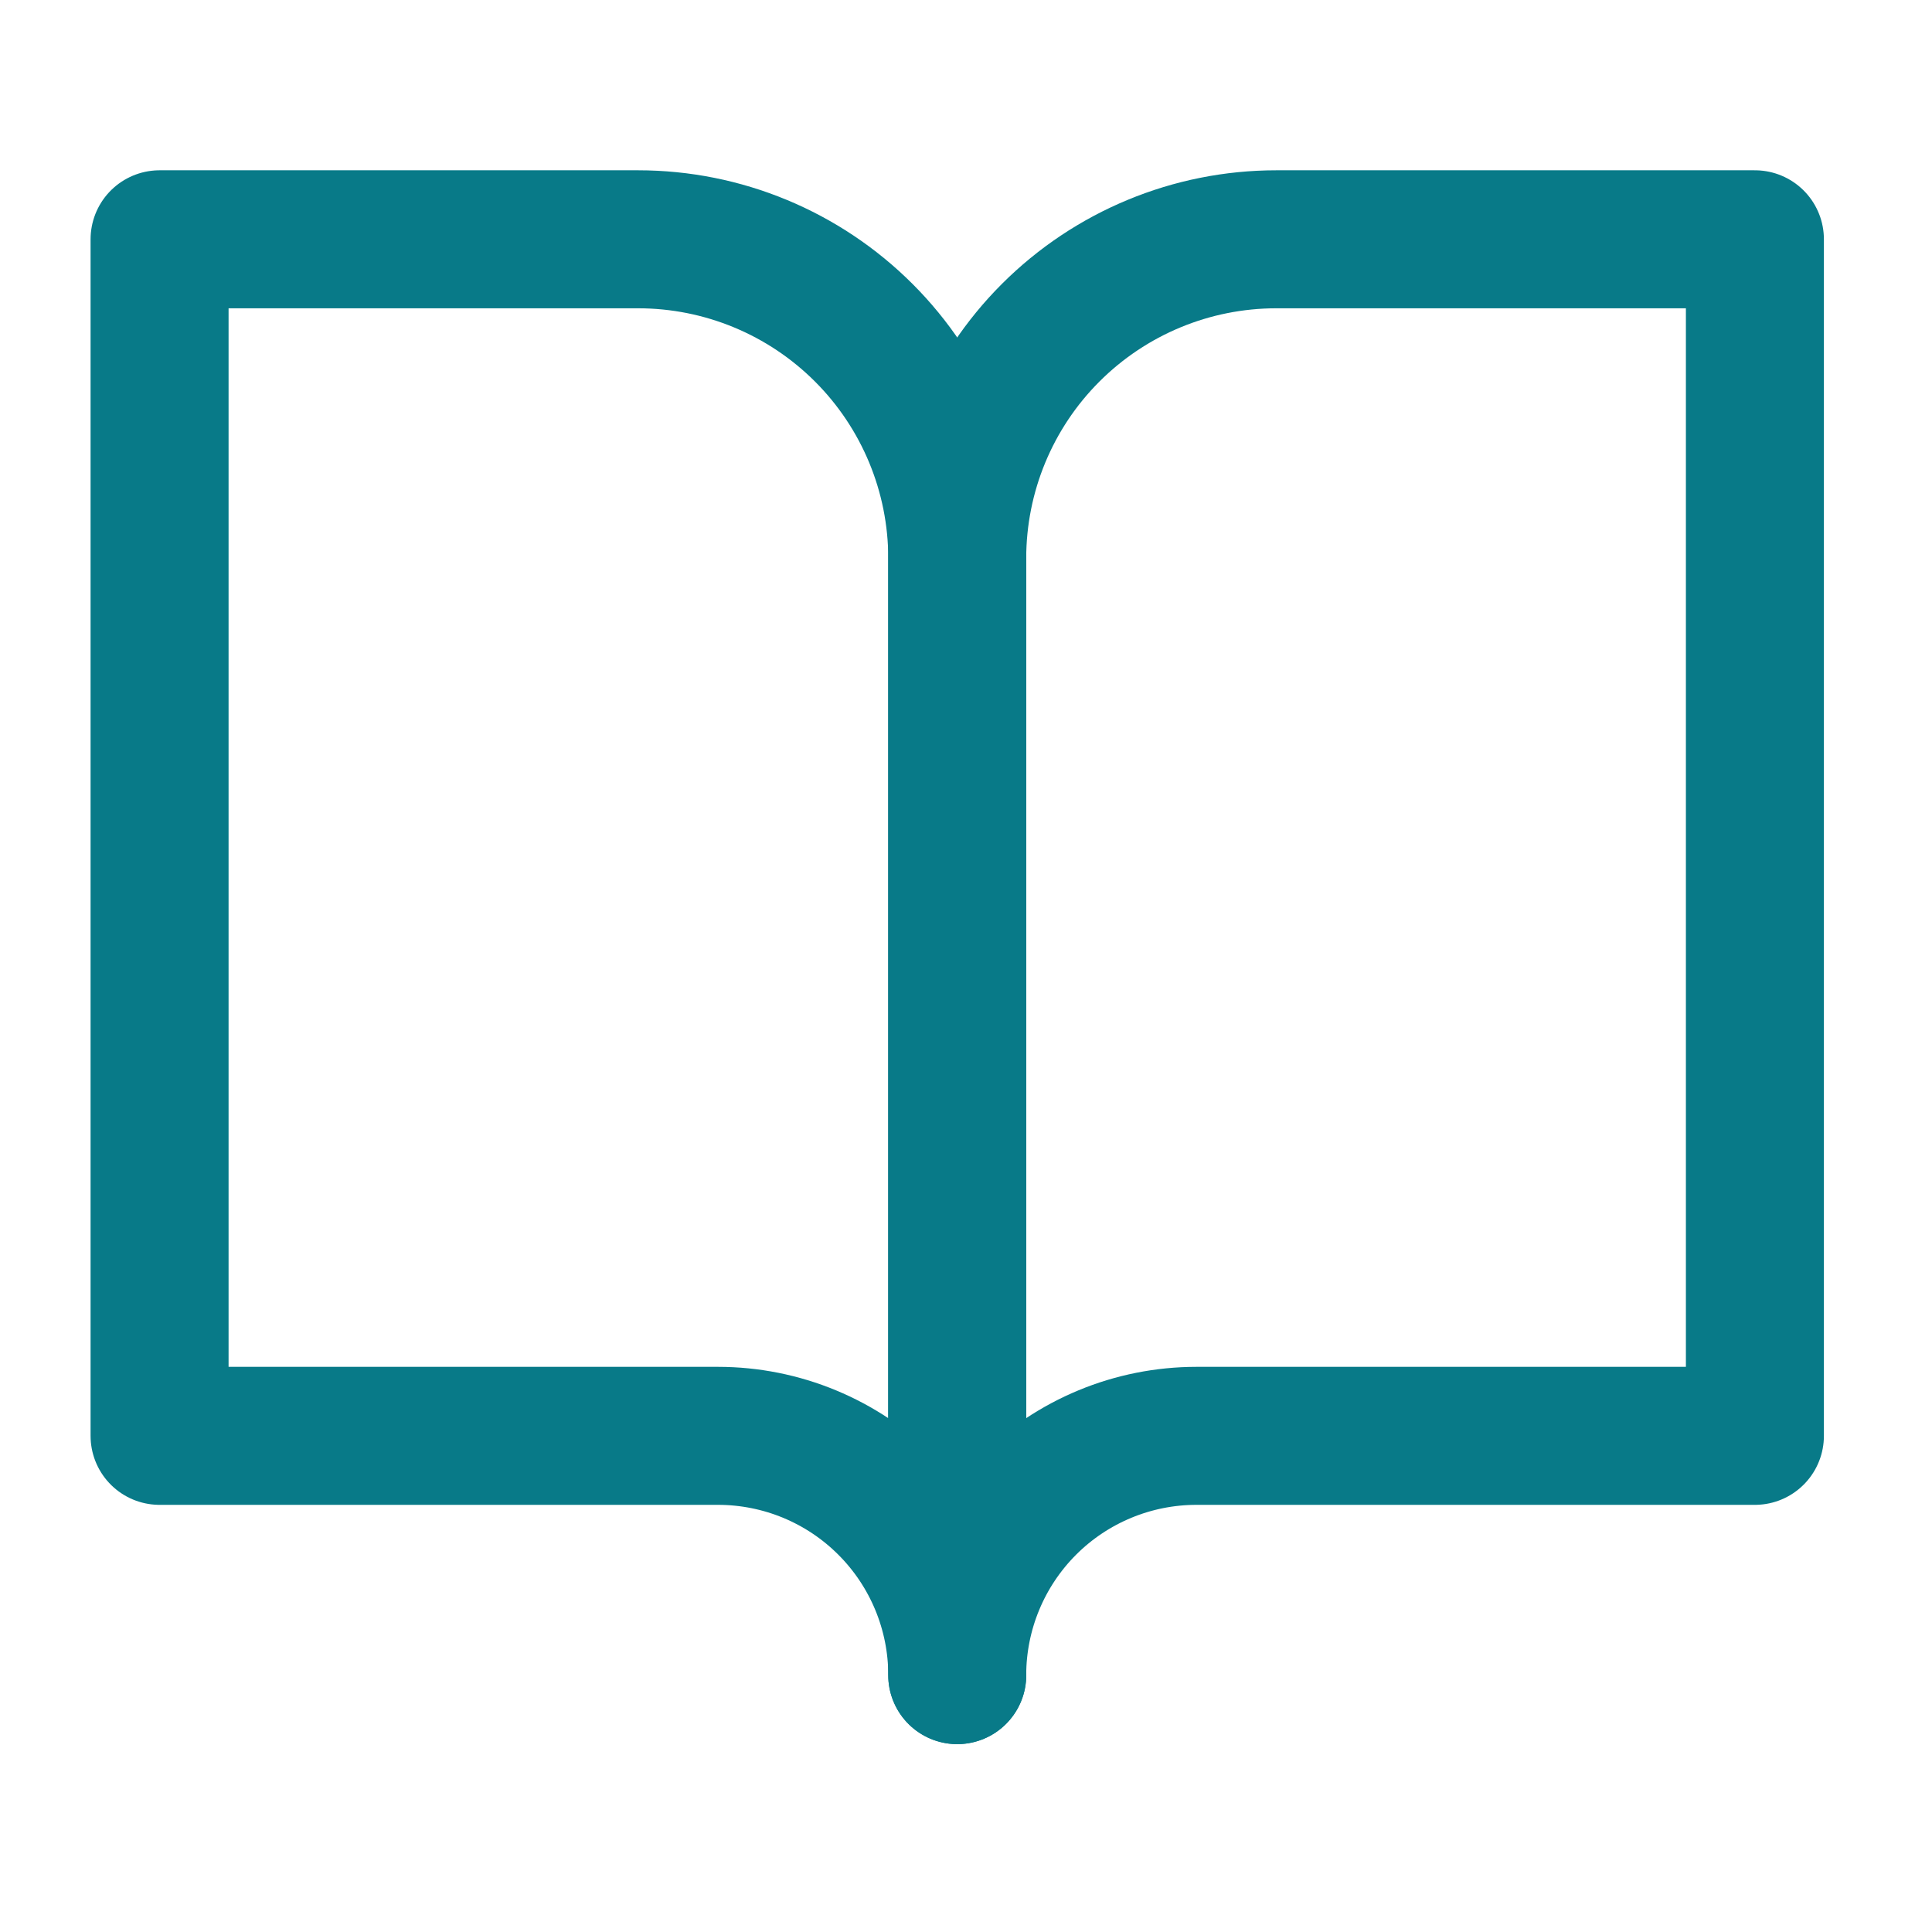
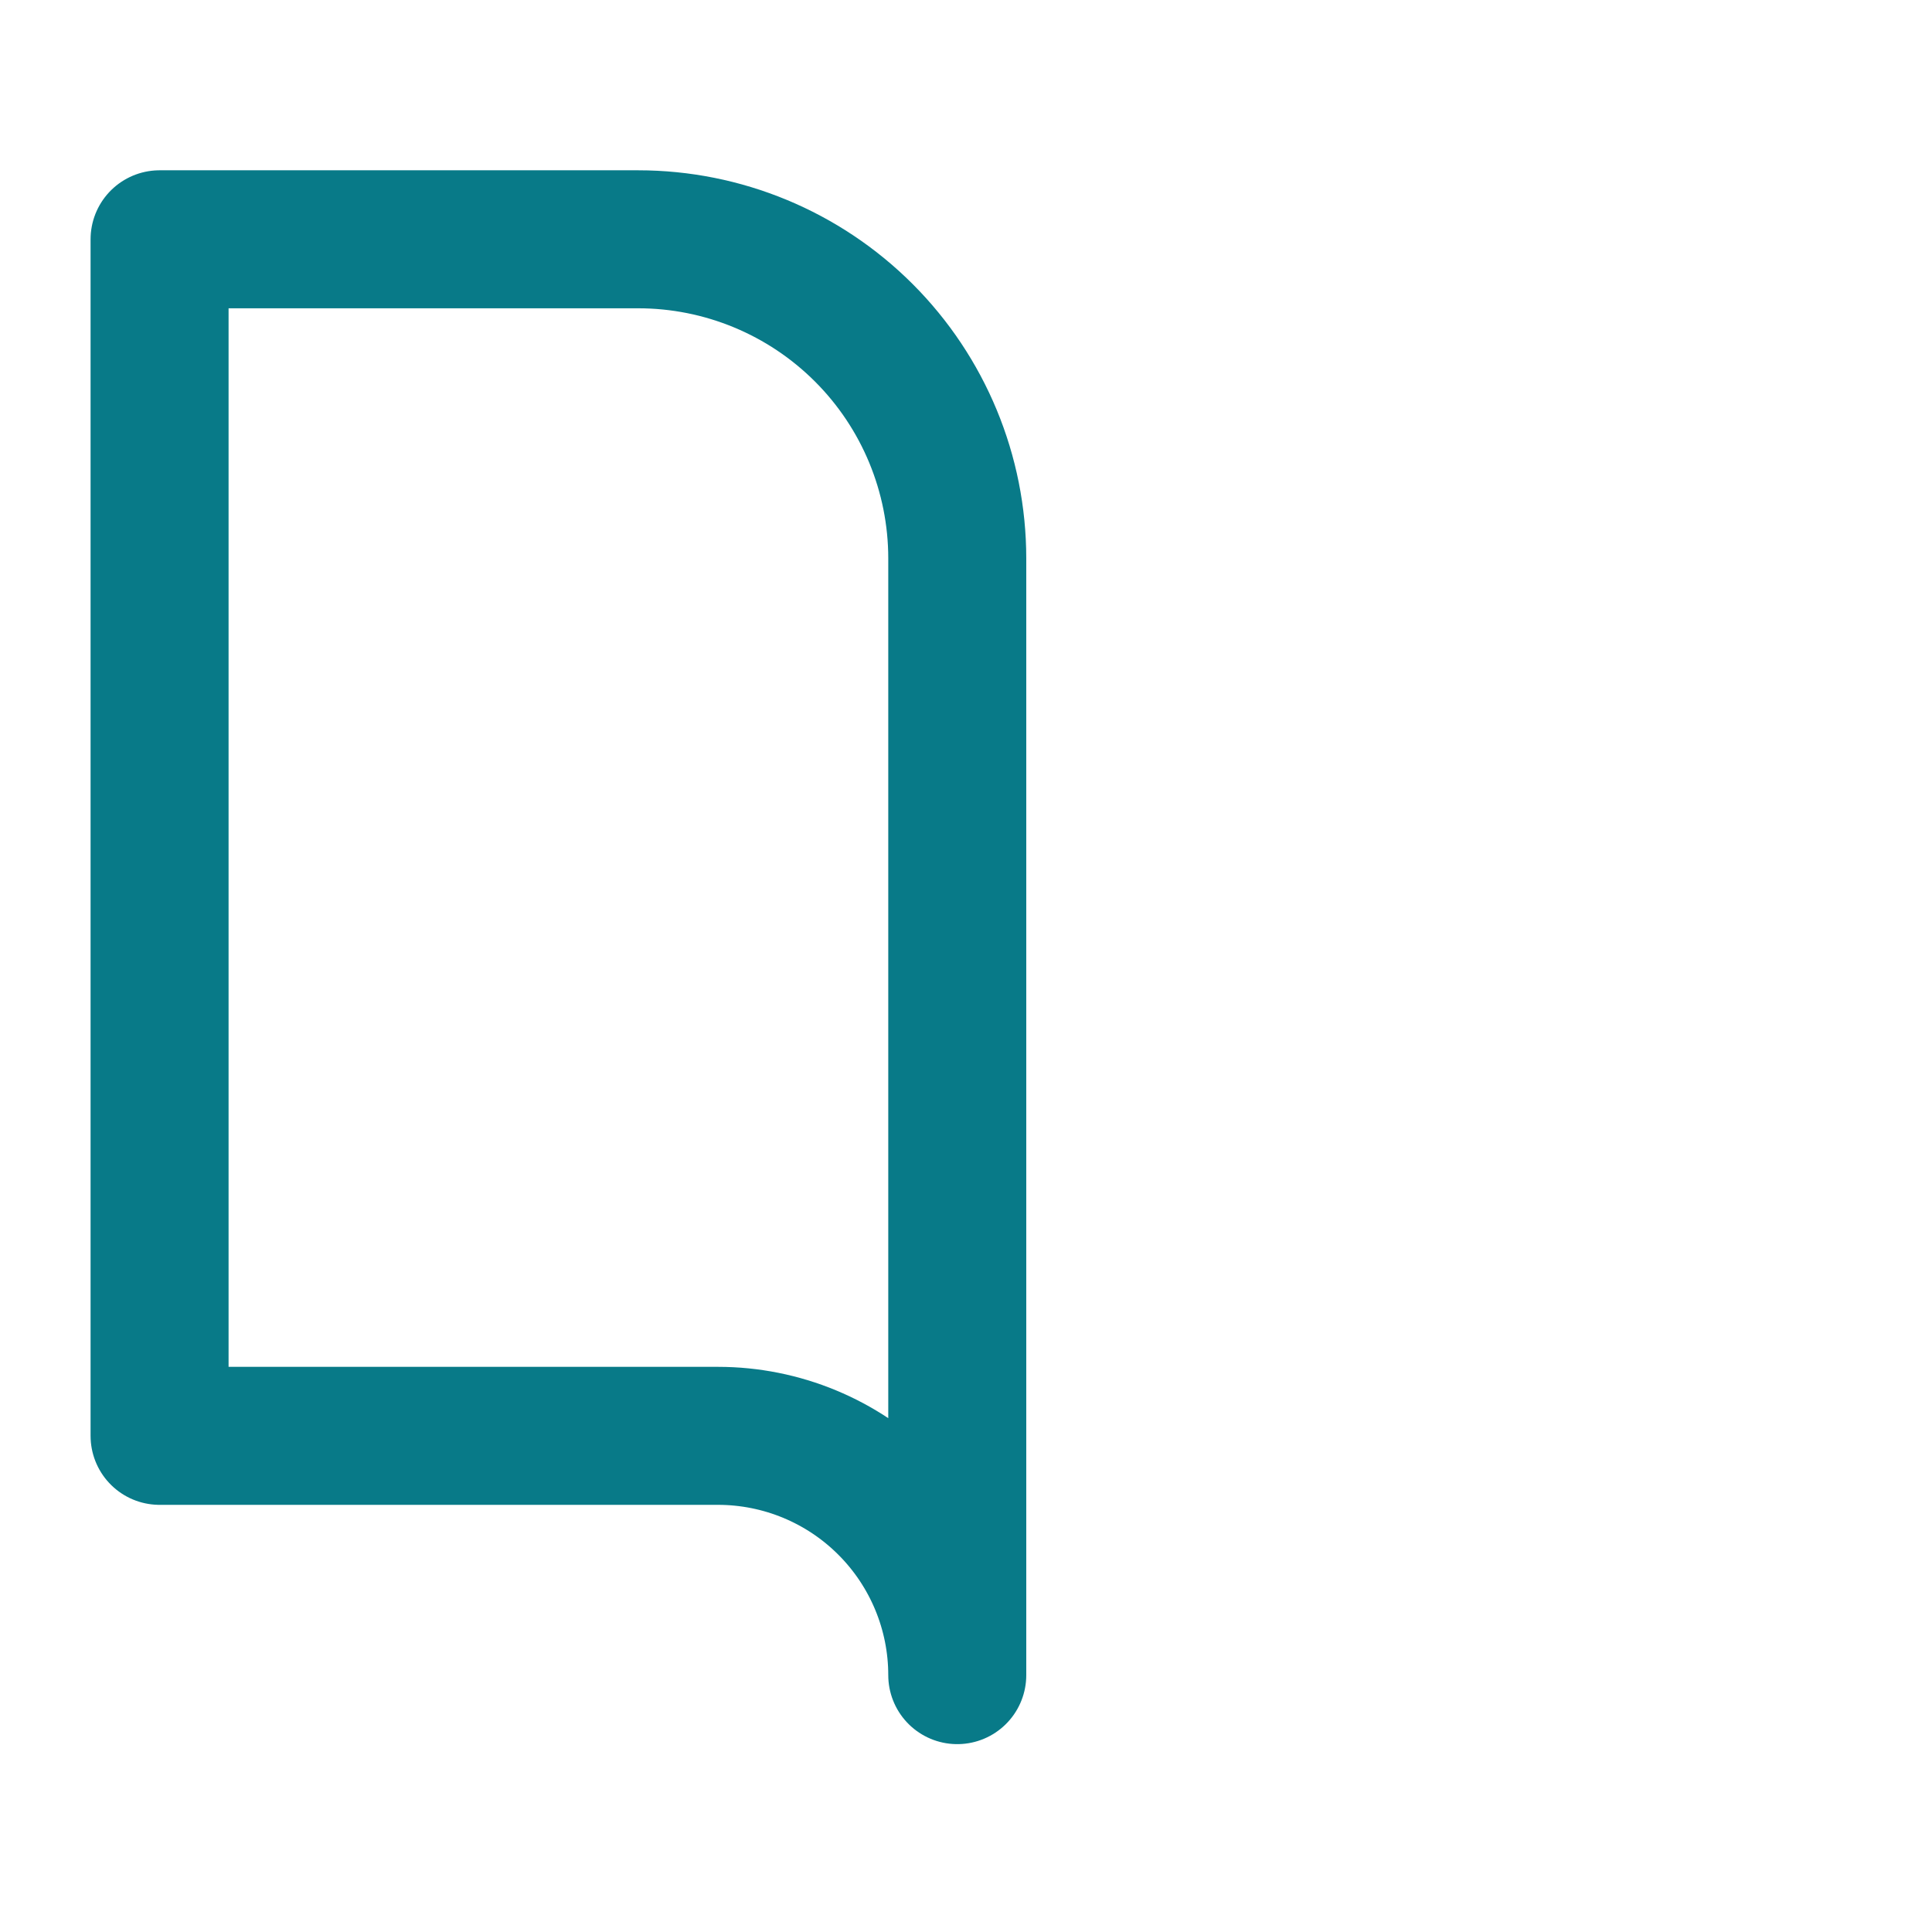
<svg xmlns="http://www.w3.org/2000/svg" width="42" height="42" viewBox="0 0 42 42" fill="none">
  <path d="M3.469 5.202H13.873C15.713 5.202 17.477 5.933 18.778 7.234C20.079 8.535 20.81 10.299 20.81 12.139V36.416C20.81 35.037 20.262 33.714 19.286 32.738C18.311 31.762 16.987 31.214 15.608 31.214H3.469V5.202Z" stroke="#087A88" stroke-width="3" stroke-linecap="round" stroke-linejoin="round" />
-   <path d="M38.15 5.202H27.745C25.905 5.202 24.141 5.933 22.84 7.234C21.539 8.535 20.809 10.299 20.809 12.139V36.416C20.809 35.037 21.357 33.714 22.332 32.738C23.308 31.762 24.631 31.214 26.011 31.214H38.15V5.202Z" stroke="#087A88" stroke-width="3" stroke-linecap="round" stroke-linejoin="round" />
</svg>